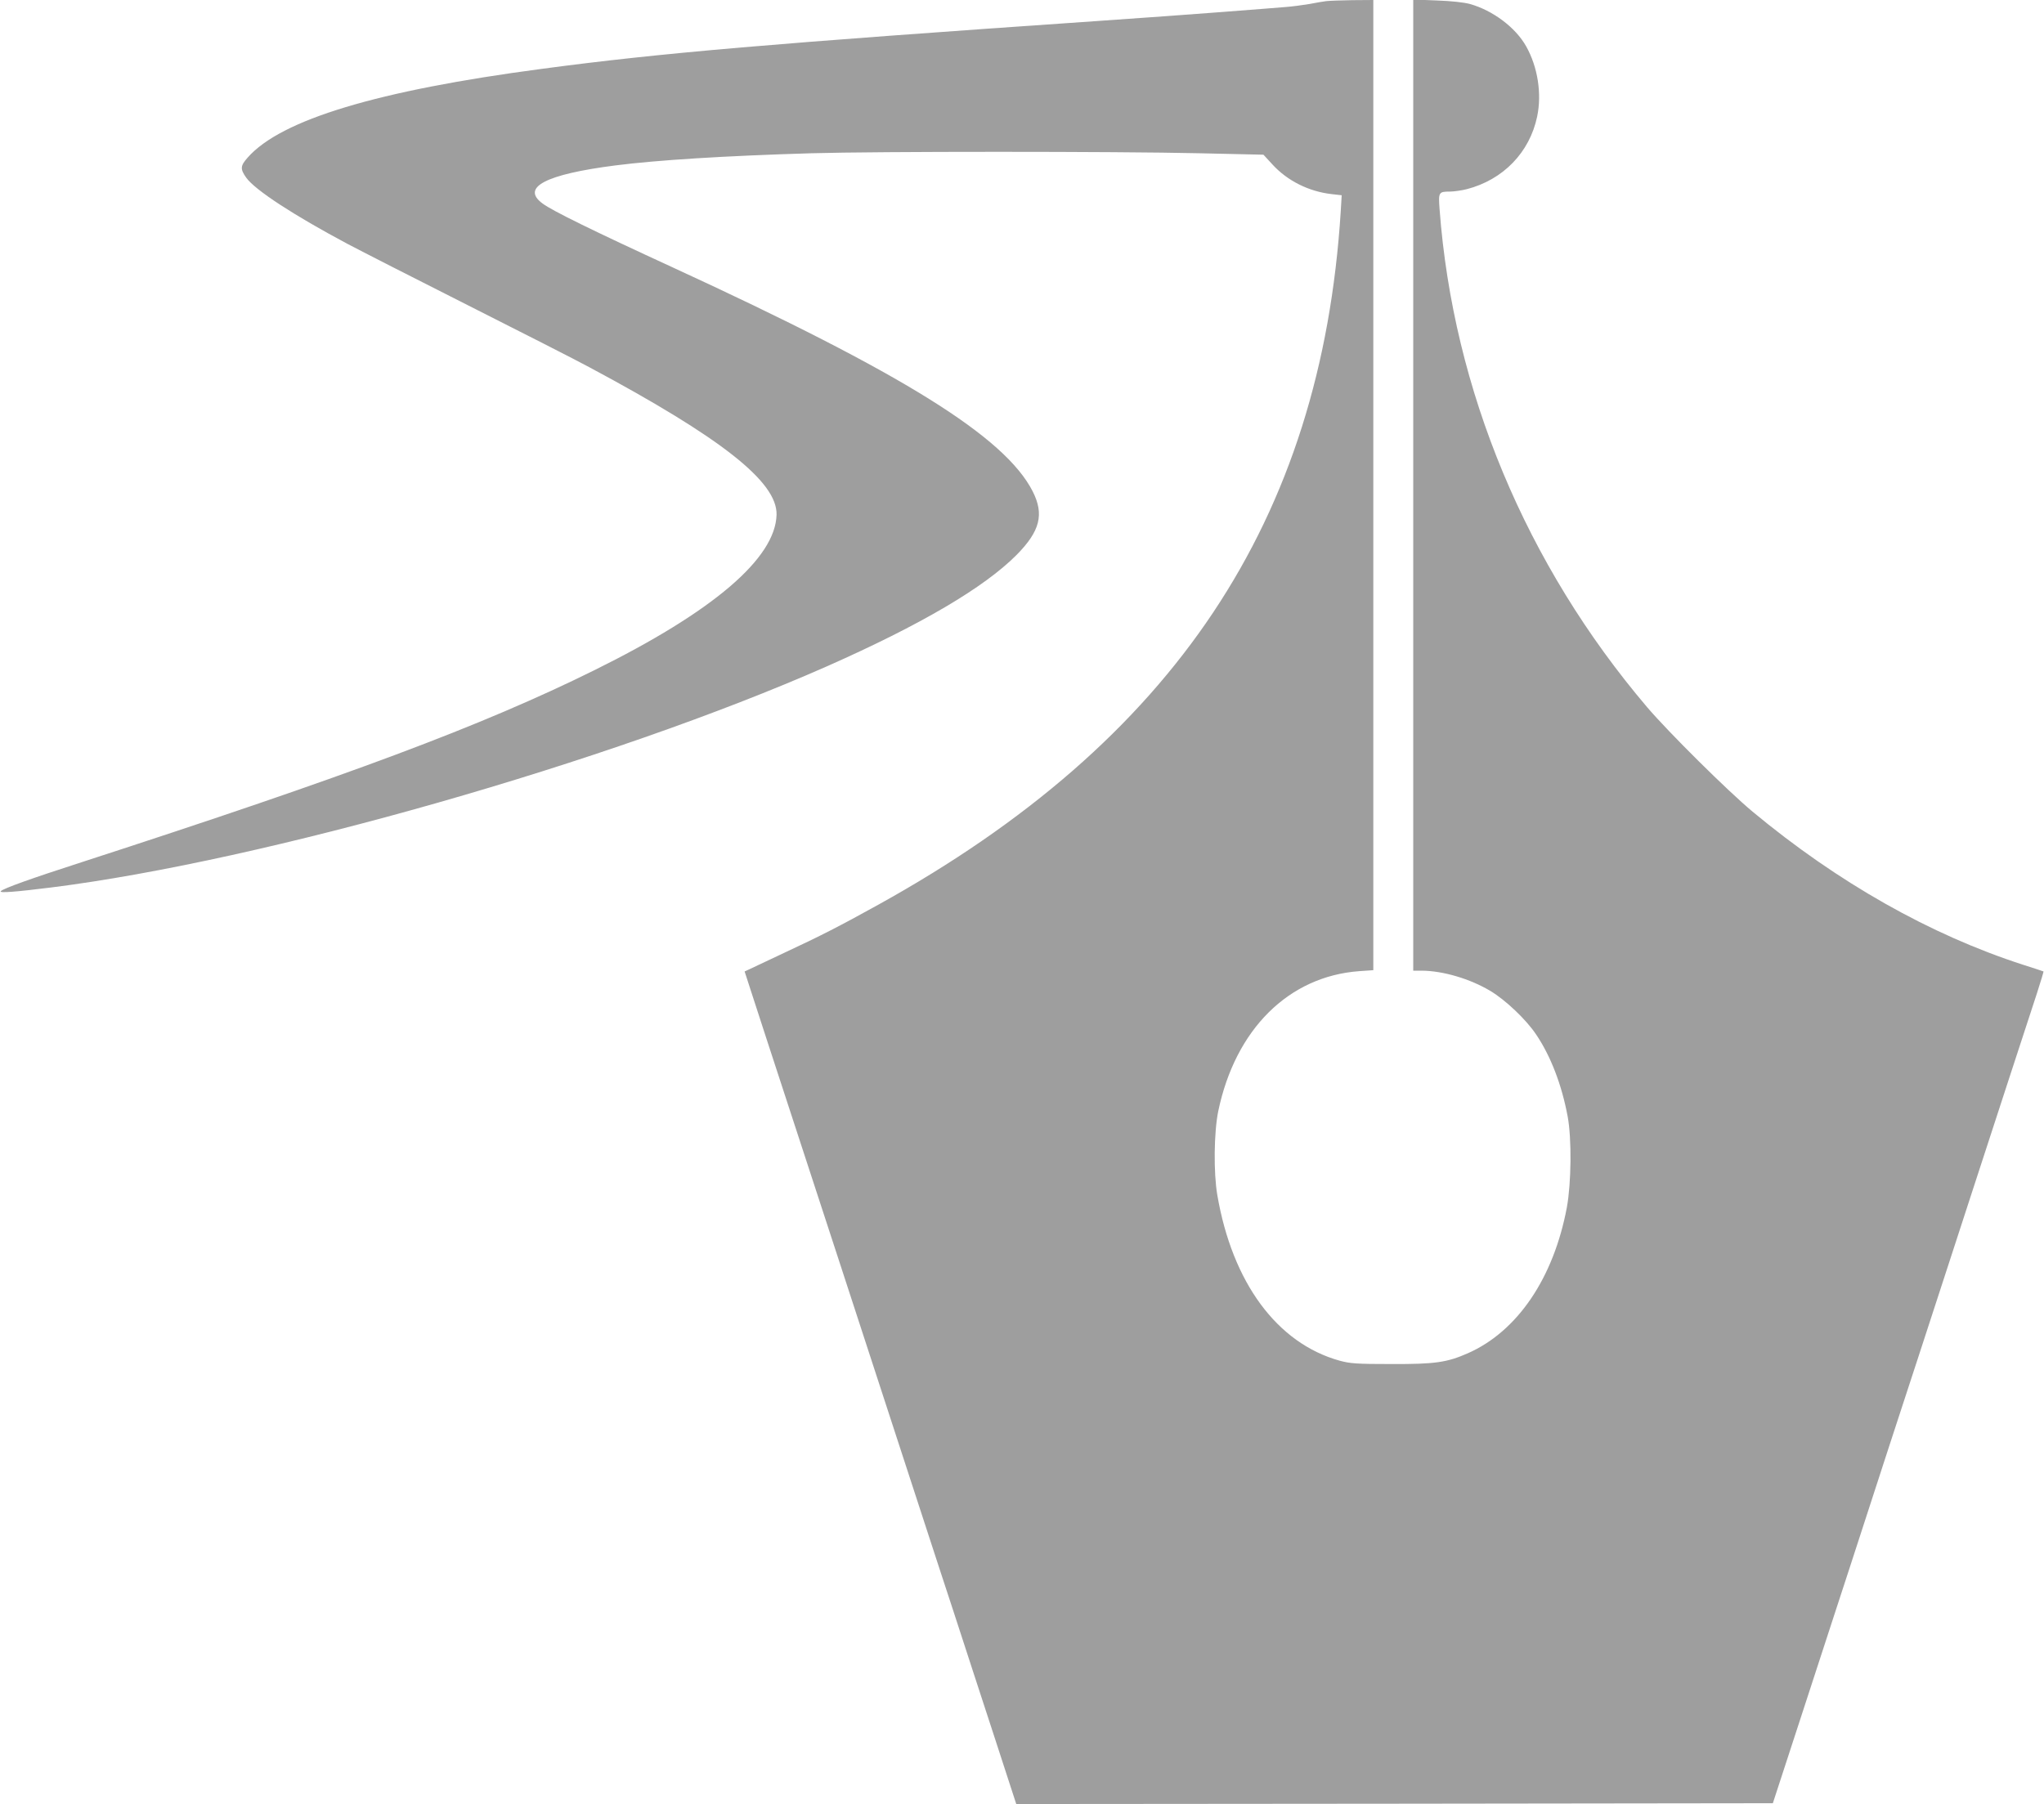
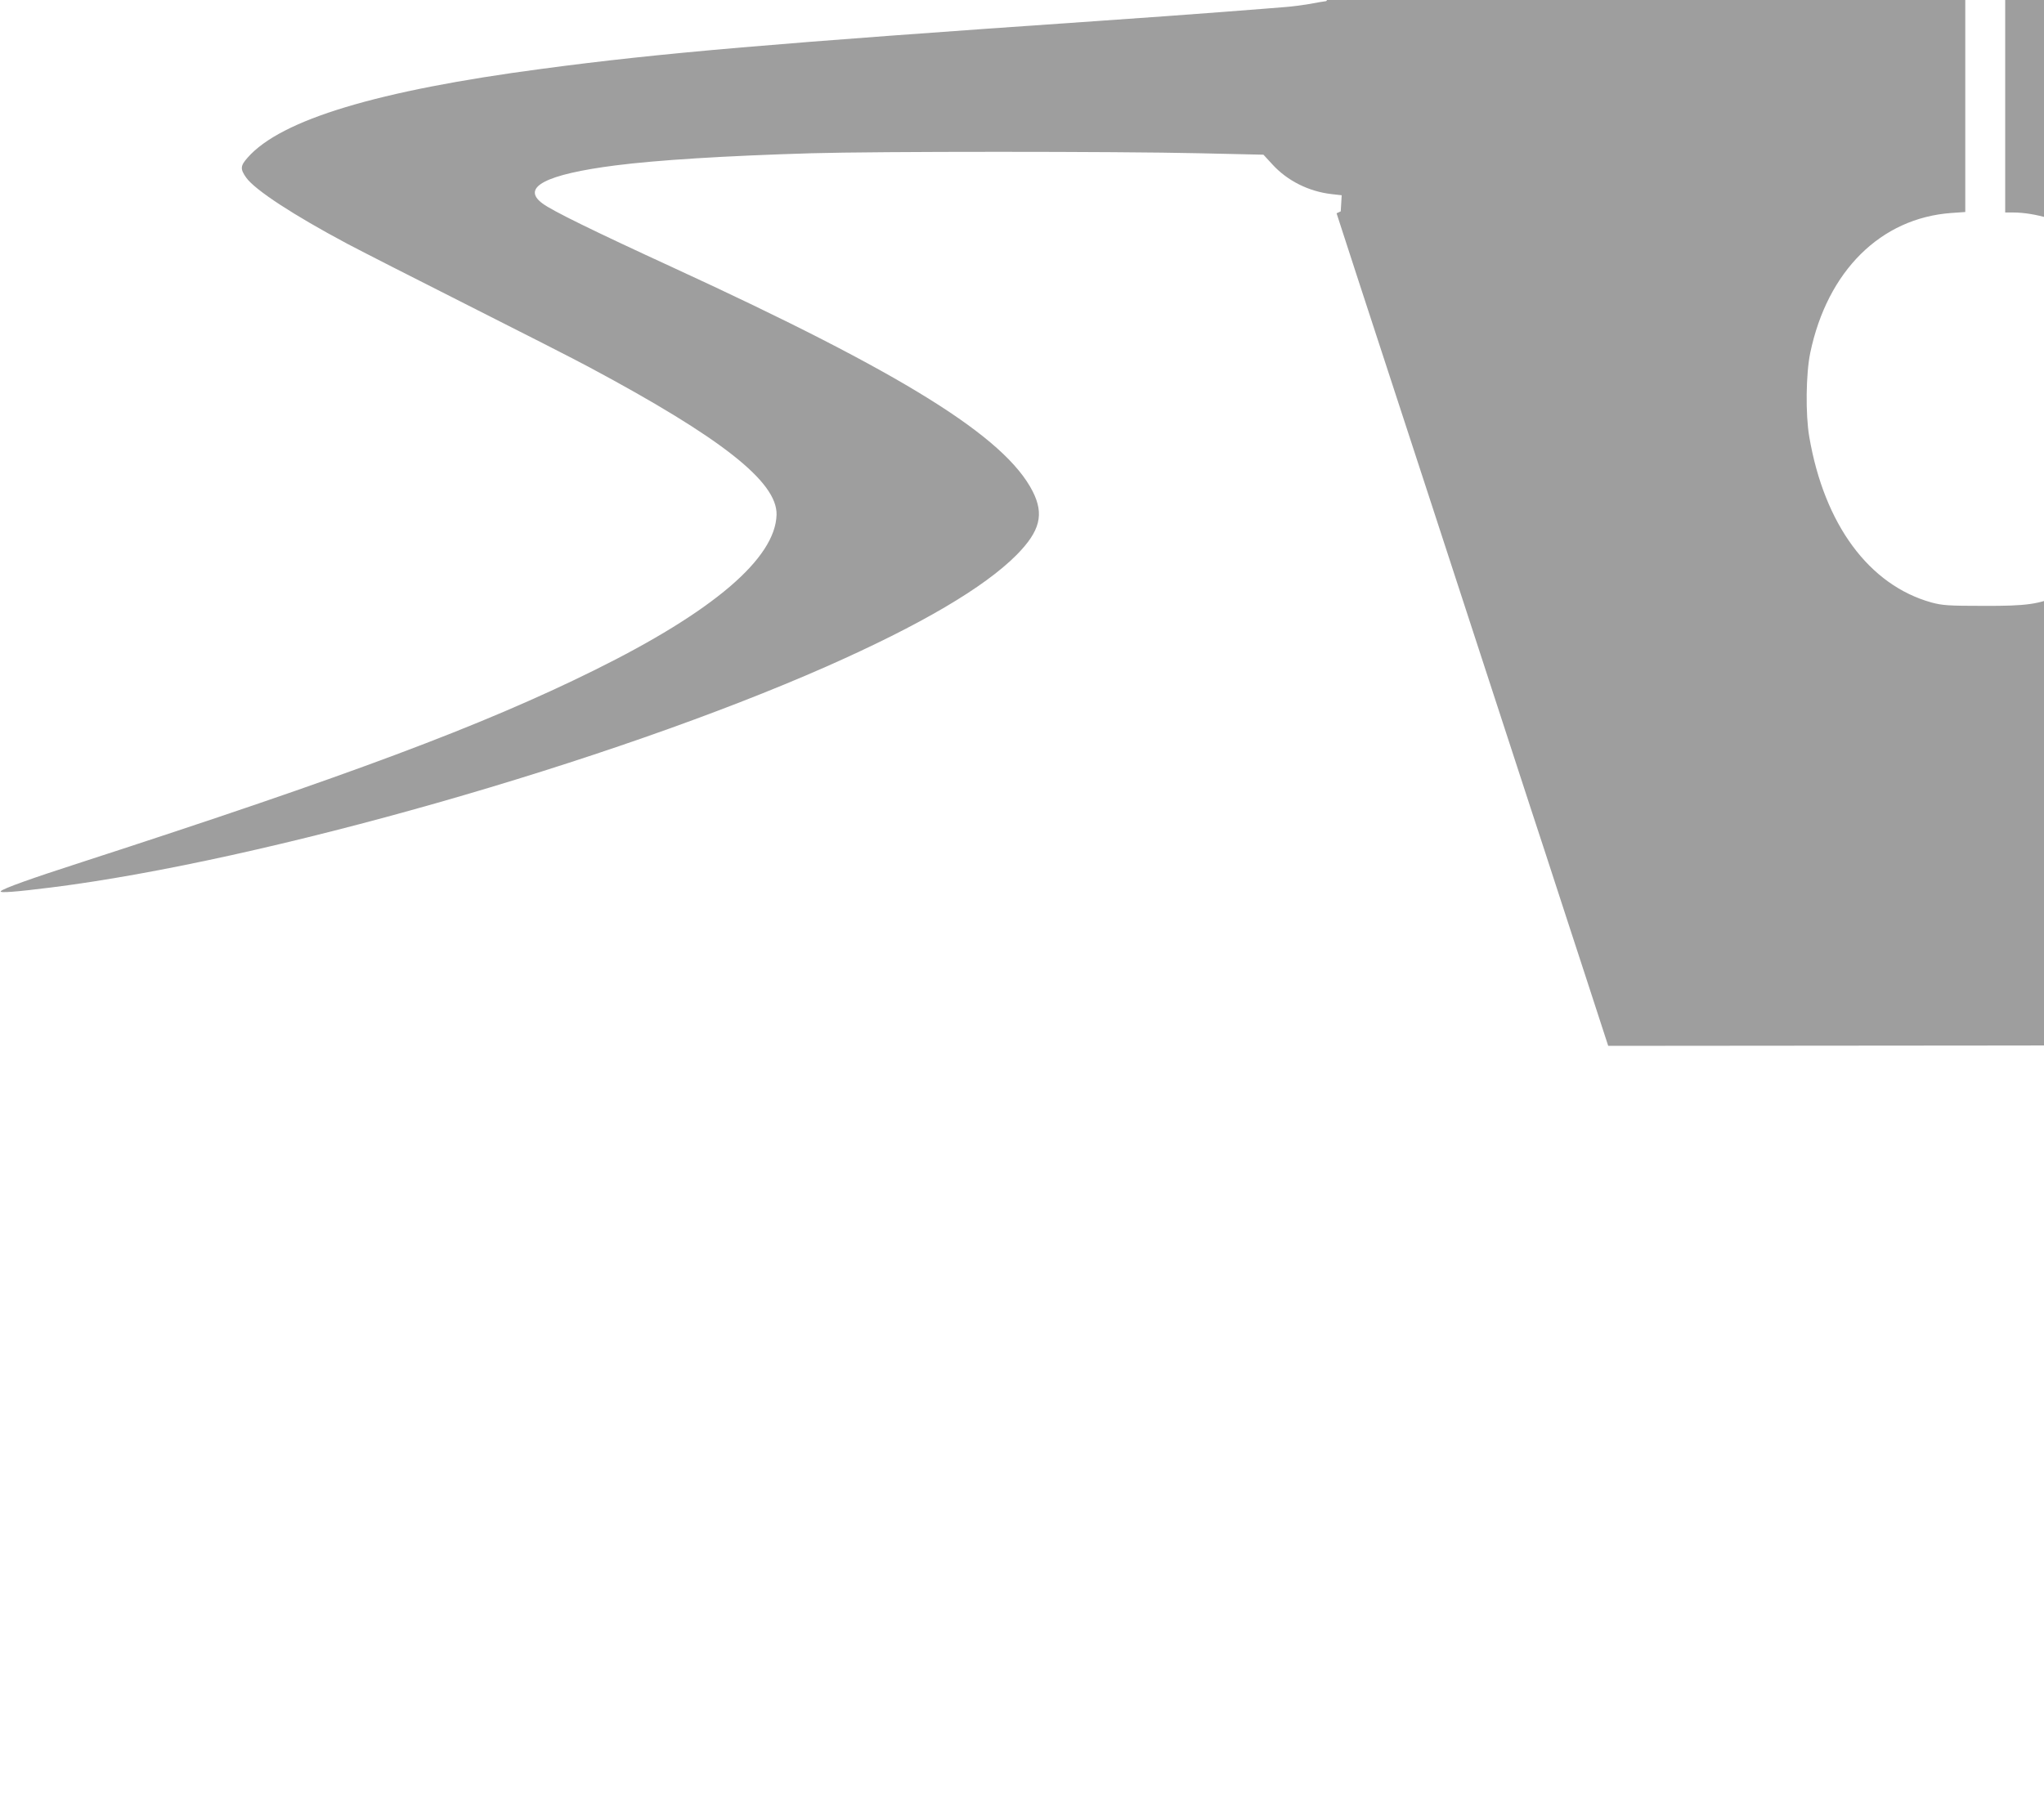
<svg xmlns="http://www.w3.org/2000/svg" version="1.0" width="1280pt" height="1130pt" viewBox="0 0 1280 1130" preserveAspectRatio="xMidYMid meet">
  <g transform="translate(0,1130) scale(0.1,-0.1)" fill="#9e9e9e" stroke="none">
-     <path d="M8305 11293 c-16 -2 -64 -10 -105 -18 -41 -7 -109 -16 -150 -19 -41 -4 -219 -17 -395 -31 -176 -14 -518 -38 -760 -55 -2072 -143 -2759 -202 -3500 -301 -1031 -136 -1636 -319 -1844 -556 -46 -52 -48 -71 -9 -126 55 -77 297 -235 633 -414 83 -44 422 -217 755 -385 333 -168 675 -342 760 -388 828 -443 1178 -718 1173 -924 -7 -274 -398 -607 -1143 -975 -704 -348 -1533 -658 -3210 -1202 -316 -102 -489 -164 -505 -181 -12 -13 90 -5 315 23 1331 167 3499 785 4860 1386 585 259 982 492 1186 697 147 149 174 254 101 398 -174 342 -812 739 -2252 1402 -500 230 -755 355 -817 401 -138 101 18 183 457 239 258 33 683 60 1225 76 410 12 1907 12 2433 0 l399 -9 58 -63 c93 -101 227 -168 370 -184 l62 -7 -6 -101 c-122 -1935 -1043 -3317 -2896 -4343 -240 -133 -365 -197 -580 -297 -113 -53 -217 -102 -231 -109 l-26 -12 34 -105 c19 -58 66 -202 104 -320 264 -807 382 -1170 459 -1405 39 -121 107 -329 151 -463 278 -852 391 -1199 467 -1432 39 -118 139 -424 222 -680 84 -256 177 -543 208 -638 l56 -172 2369 2 2369 3 13 40 c7 22 77 236 155 475 78 239 177 543 220 675 43 132 138 422 210 645 72 223 167 513 210 645 74 225 111 340 291 892 39 120 106 326 149 458 43 132 142 436 220 675 78 239 162 495 186 569 24 74 42 135 41 136 -1 1 -59 20 -128 42 -582 188 -1161 516 -1694 959 -157 131 -525 496 -660 654 -759 893 -1215 1986 -1300 3119 -8 107 -6 111 65 111 25 0 73 7 105 15 228 59 394 230 441 455 30 142 4 311 -69 440 -66 118 -209 225 -352 265 -36 10 -118 19 -207 22 l-148 6 0 -3042 0 -3041 53 0 c134 -1 303 -51 430 -127 94 -56 224 -179 286 -272 91 -134 161 -315 198 -514 26 -140 23 -416 -5 -570 -83 -442 -309 -776 -619 -913 -131 -58 -206 -69 -478 -68 -223 0 -258 3 -326 21 -392 109 -672 489 -766 1038 -24 140 -21 394 6 525 107 513 441 845 884 877 l87 6 0 3038 0 3039 -132 -1 c-73 -1 -146 -4 -163 -6z" />
+     <path d="M8305 11293 c-16 -2 -64 -10 -105 -18 -41 -7 -109 -16 -150 -19 -41 -4 -219 -17 -395 -31 -176 -14 -518 -38 -760 -55 -2072 -143 -2759 -202 -3500 -301 -1031 -136 -1636 -319 -1844 -556 -46 -52 -48 -71 -9 -126 55 -77 297 -235 633 -414 83 -44 422 -217 755 -385 333 -168 675 -342 760 -388 828 -443 1178 -718 1173 -924 -7 -274 -398 -607 -1143 -975 -704 -348 -1533 -658 -3210 -1202 -316 -102 -489 -164 -505 -181 -12 -13 90 -5 315 23 1331 167 3499 785 4860 1386 585 259 982 492 1186 697 147 149 174 254 101 398 -174 342 -812 739 -2252 1402 -500 230 -755 355 -817 401 -138 101 18 183 457 239 258 33 683 60 1225 76 410 12 1907 12 2433 0 l399 -9 58 -63 c93 -101 227 -168 370 -184 l62 -7 -6 -101 l-26 -12 34 -105 c19 -58 66 -202 104 -320 264 -807 382 -1170 459 -1405 39 -121 107 -329 151 -463 278 -852 391 -1199 467 -1432 39 -118 139 -424 222 -680 84 -256 177 -543 208 -638 l56 -172 2369 2 2369 3 13 40 c7 22 77 236 155 475 78 239 177 543 220 675 43 132 138 422 210 645 72 223 167 513 210 645 74 225 111 340 291 892 39 120 106 326 149 458 43 132 142 436 220 675 78 239 162 495 186 569 24 74 42 135 41 136 -1 1 -59 20 -128 42 -582 188 -1161 516 -1694 959 -157 131 -525 496 -660 654 -759 893 -1215 1986 -1300 3119 -8 107 -6 111 65 111 25 0 73 7 105 15 228 59 394 230 441 455 30 142 4 311 -69 440 -66 118 -209 225 -352 265 -36 10 -118 19 -207 22 l-148 6 0 -3042 0 -3041 53 0 c134 -1 303 -51 430 -127 94 -56 224 -179 286 -272 91 -134 161 -315 198 -514 26 -140 23 -416 -5 -570 -83 -442 -309 -776 -619 -913 -131 -58 -206 -69 -478 -68 -223 0 -258 3 -326 21 -392 109 -672 489 -766 1038 -24 140 -21 394 6 525 107 513 441 845 884 877 l87 6 0 3038 0 3039 -132 -1 c-73 -1 -146 -4 -163 -6z" />
  </g>
</svg>